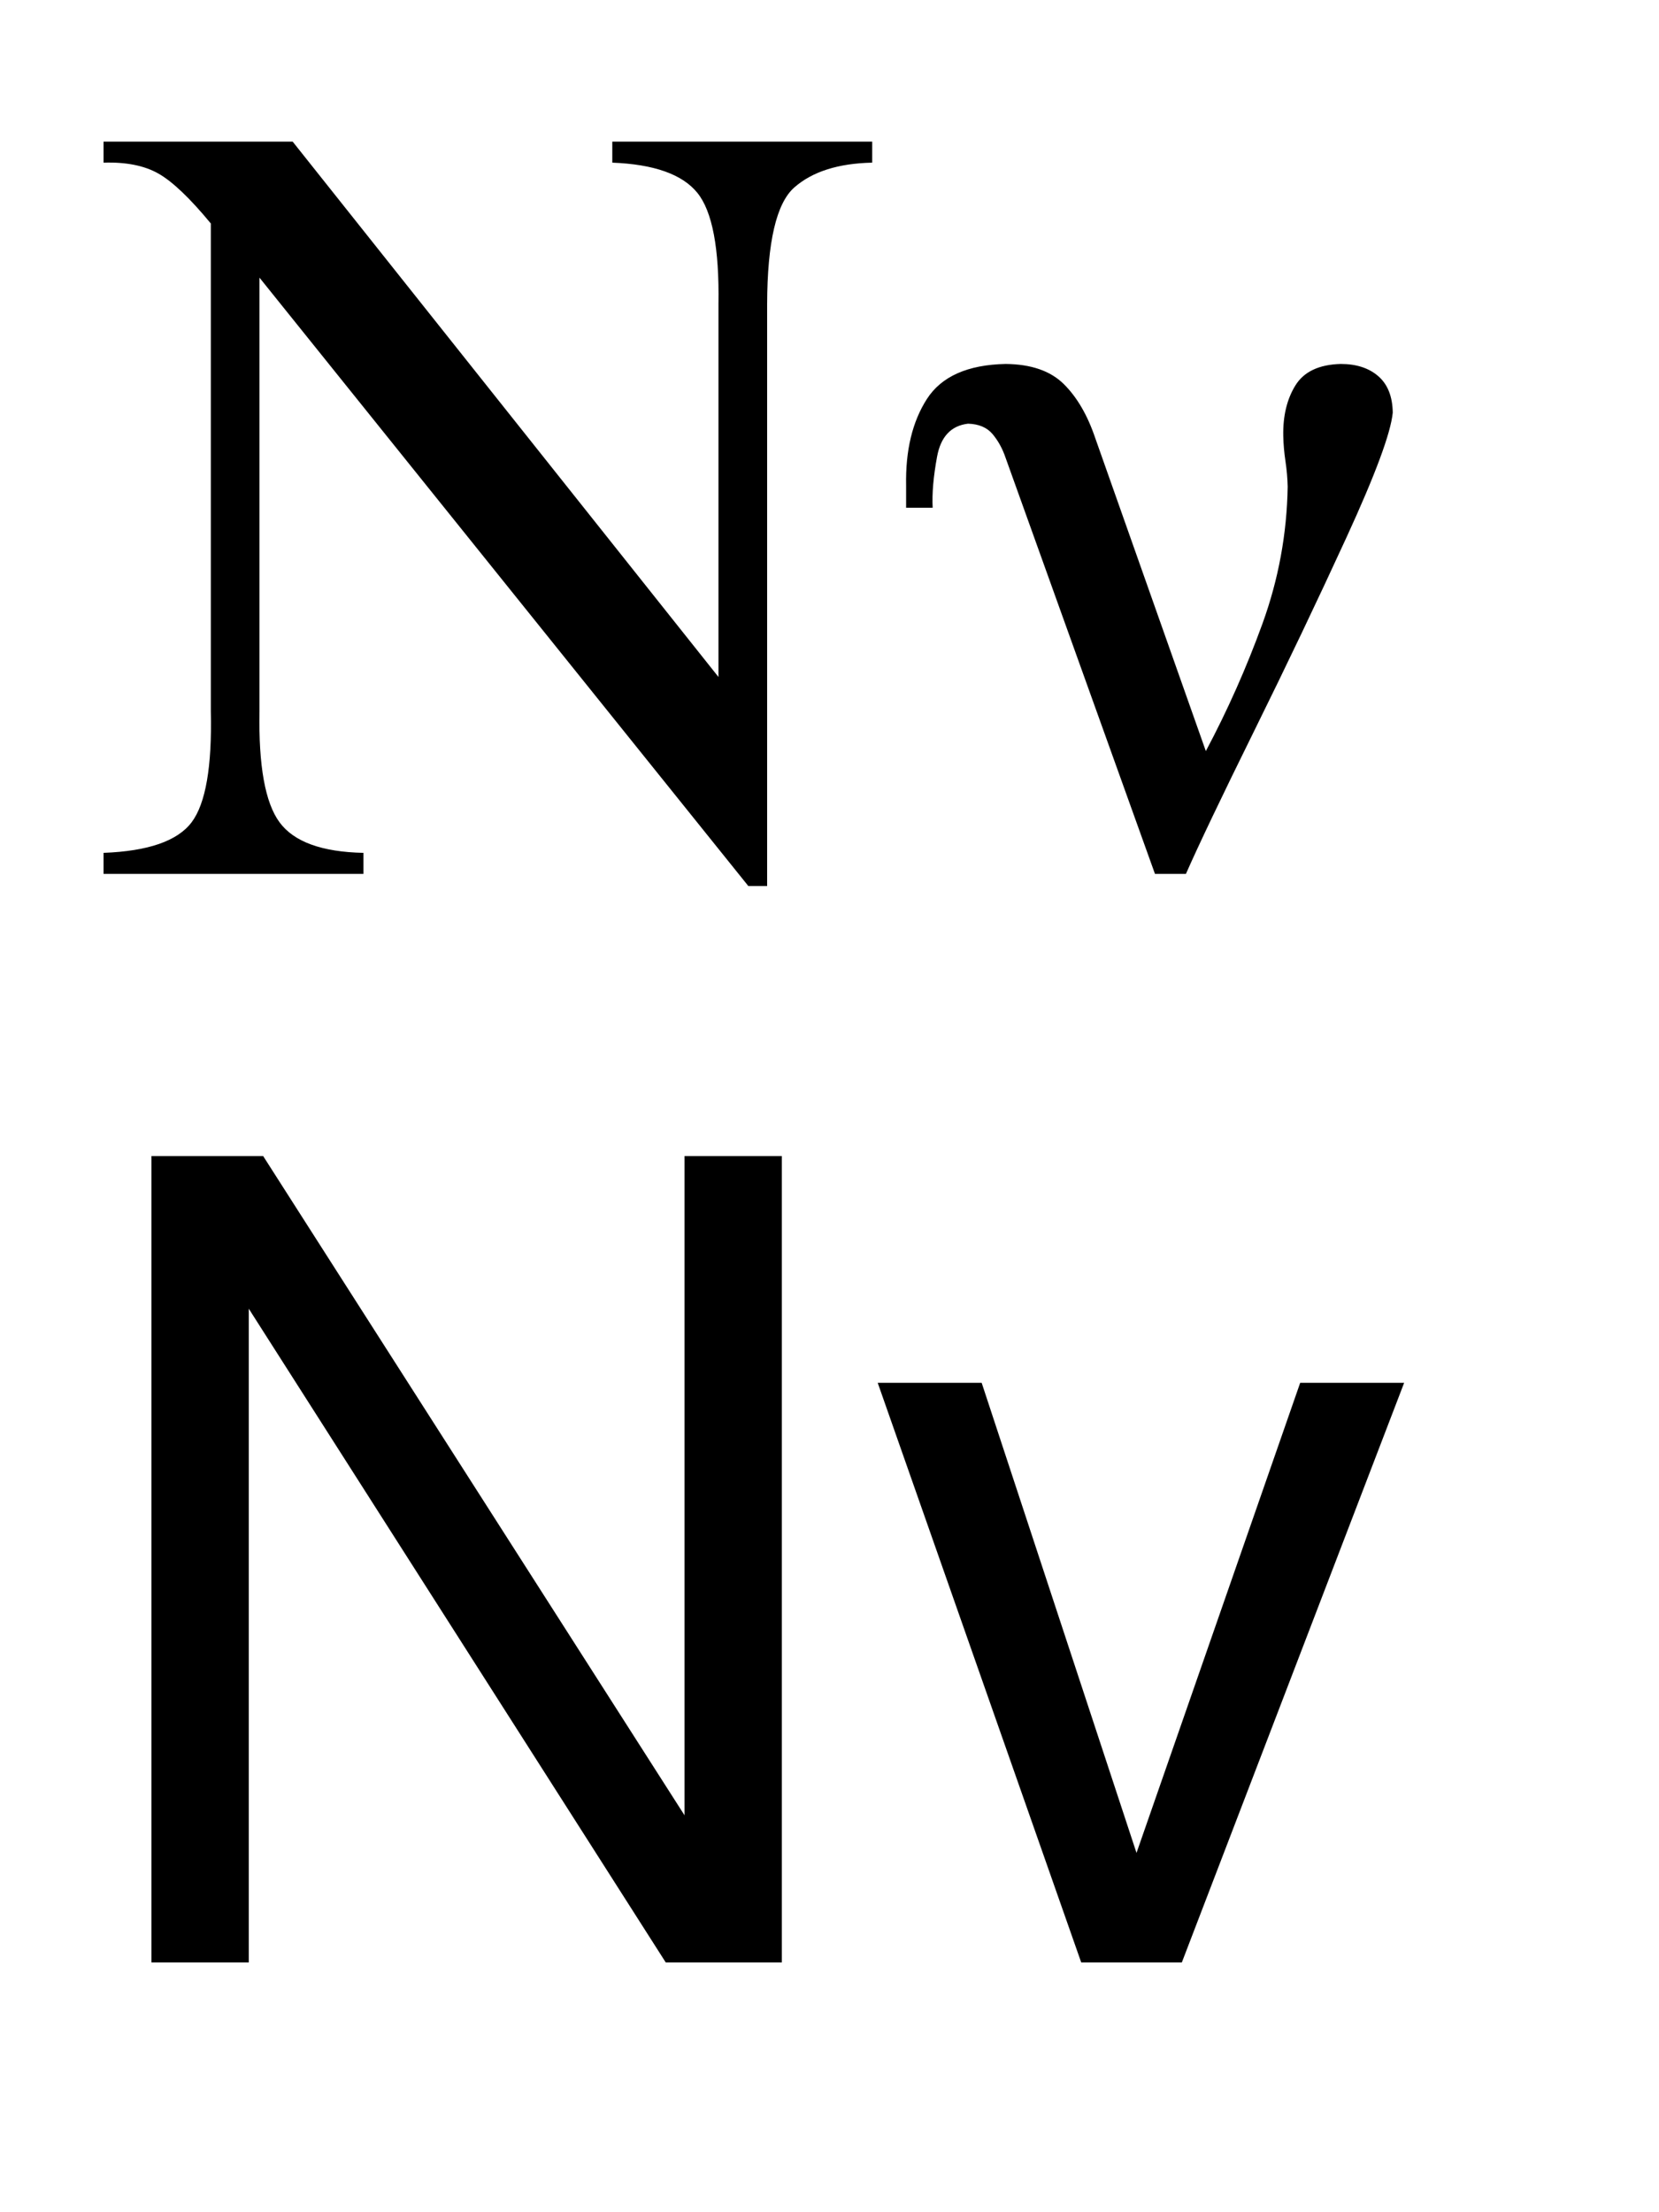
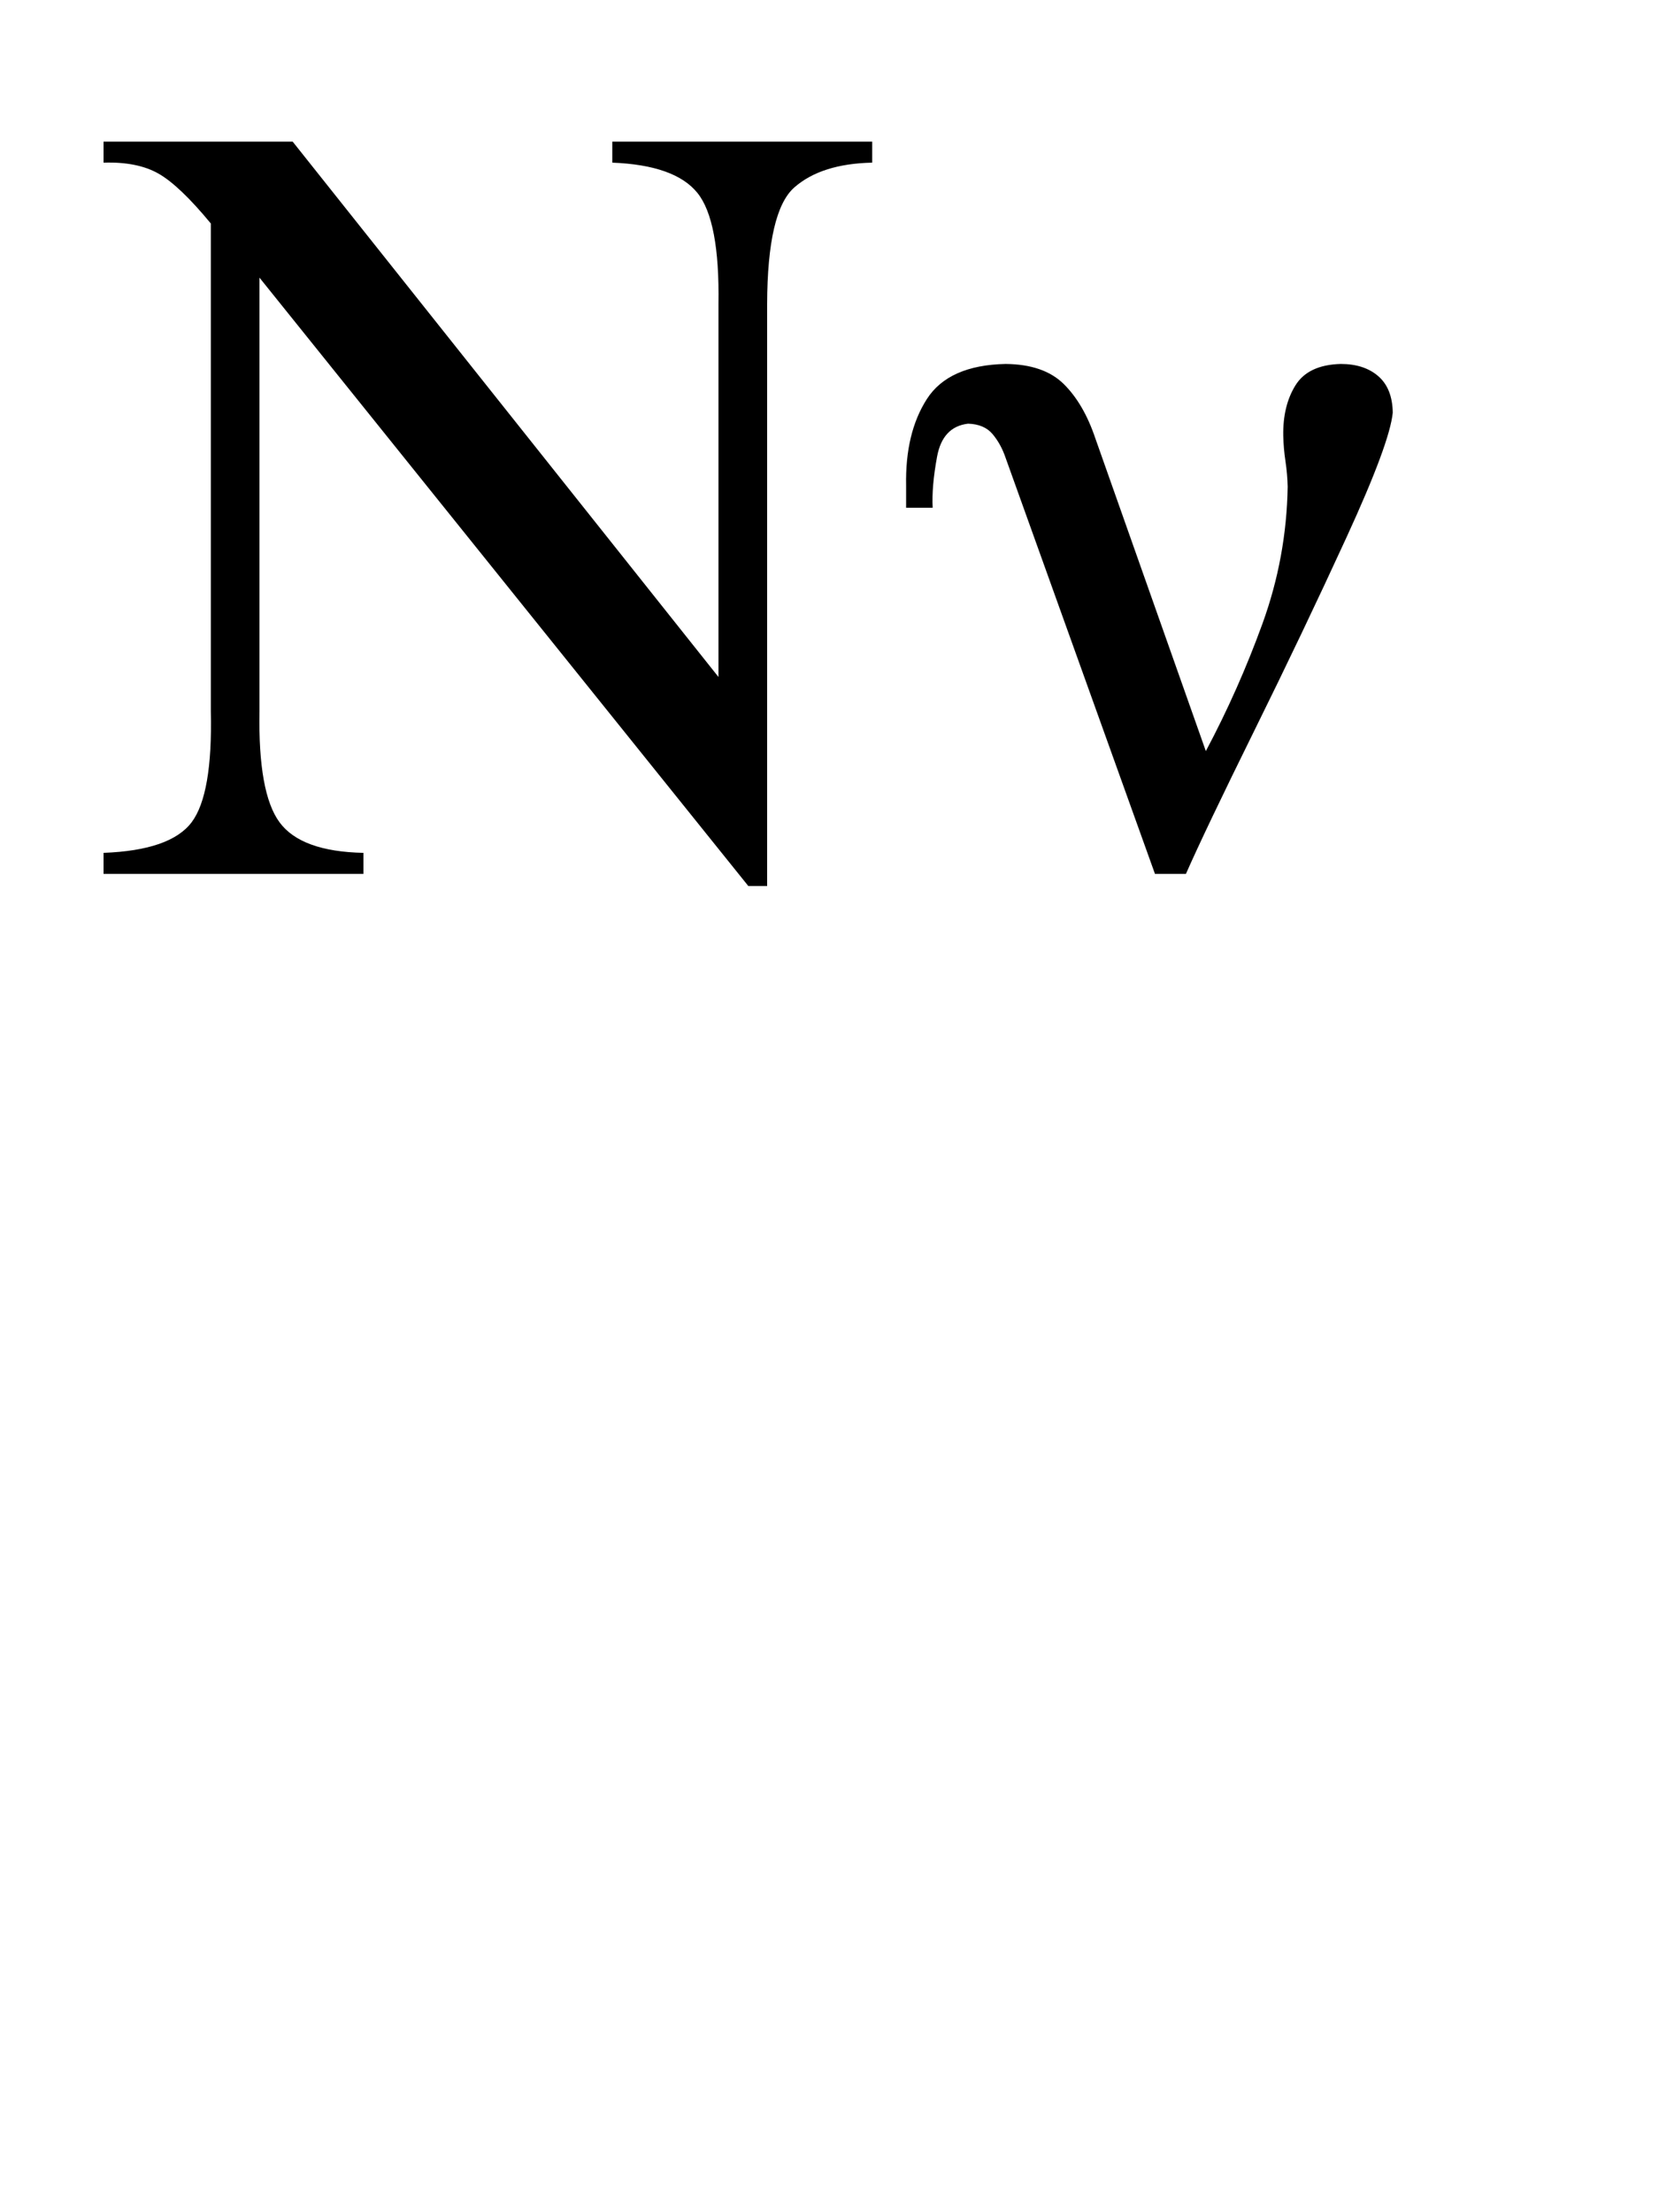
<svg xmlns="http://www.w3.org/2000/svg" version="1.0" width="150" height="200" id="svg2">
  <defs id="defs4" />
  <path d="M 78.861,14.705 L 78.861,12.805 L 55.361,12.805 L 55.361,14.705 C 59.13,14.85 61.692,15.759 63.049,17.43 C 64.405,19.1 65.042,22.459 64.961,27.504 L 64.961,61.204 L 26.462,12.805 L 9.362,12.805 L 9.362,14.705 C 11.397,14.64 13.051,14.969 14.324,15.692 C 15.597,16.415 17.176,17.919 19.062,20.205 L 19.062,64.304 C 19.176,69.306 18.597,72.652 17.324,74.341 C 16.051,76.031 13.397,76.952 9.362,77.104 L 9.362,79.004 L 32.861,79.004 L 32.861,77.104 C 29.101,77.027 26.572,76.106 25.274,74.341 C 23.976,72.577 23.372,69.231 23.462,64.304 L 23.462,25.104 L 67.661,80.104 L 69.361,80.104 L 69.361,27.504 C 69.376,21.89 70.196,18.369 71.823,16.942 C 73.45,15.515 75.796,14.769 78.861,14.705 L 78.861,14.705 z M 125.927,37.304 C 125.906,35.852 125.473,34.756 124.627,34.017 C 123.781,33.277 122.648,32.906 121.227,32.904 C 119.26,32.956 117.894,33.602 117.127,34.842 C 116.36,36.081 115.994,37.602 116.027,39.404 C 116.044,40.158 116.11,40.925 116.227,41.704 C 116.344,42.483 116.41,43.25 116.427,44.004 C 116.356,48.256 115.598,52.377 114.152,56.367 C 112.706,60.356 110.998,64.202 109.027,67.904 L 99.027,39.604 C 98.327,37.531 97.377,35.902 96.177,34.717 C 94.977,33.531 93.227,32.927 90.927,32.904 C 87.49,32.975 85.115,34.034 83.802,36.079 C 82.49,38.125 81.865,40.733 81.927,43.904 L 81.927,45.904 L 84.327,45.904 C 84.261,44.625 84.394,43.083 84.727,41.279 C 85.061,39.475 85.994,38.483 87.527,38.304 C 88.506,38.333 89.248,38.65 89.752,39.254 C 90.256,39.858 90.648,40.575 90.927,41.404 L 104.427,79.004 L 107.227,79.004 C 108.402,76.339 110.463,72.024 113.408,66.059 C 116.354,60.095 119.133,54.269 121.745,48.582 C 124.358,42.895 125.751,39.136 125.927,37.304 L 125.927,37.304 z" id="text2403" style="font-size:100px;font-style:normal;font-variant:normal;font-weight:normal;font-stretch:normal;fill:#000000;fill-opacity:1;stroke:none;stroke-width:1px;stroke-linecap:butt;stroke-linejoin:miter;stroke-opacity:1;font-family:FreeSerif;-inkscape-font-specification:FreeSerif" />
-   <path d="M 70.692,104.516 L 61.892,104.516 L 61.892,164.115 L 23.793,104.516 L 13.693,104.516 L 13.693,177.415 L 22.493,177.415 L 22.493,118.316 L 60.192,177.415 L 70.692,177.415 L 70.692,104.516 z M 106.858,177.415 L 126.958,125.015 L 117.558,125.015 L 102.758,167.515 L 88.758,125.015 L 79.358,125.015 L 97.758,177.415 L 106.858,177.415 z" id="text2407" style="font-size:100px;font-style:normal;font-variant:normal;font-weight:normal;font-stretch:normal;fill:#000000;fill-opacity:1;stroke:none;stroke-width:1px;stroke-linecap:butt;stroke-linejoin:miter;stroke-opacity:1;font-family:FreeSans;-inkscape-font-specification:FreeSans" />
</svg>